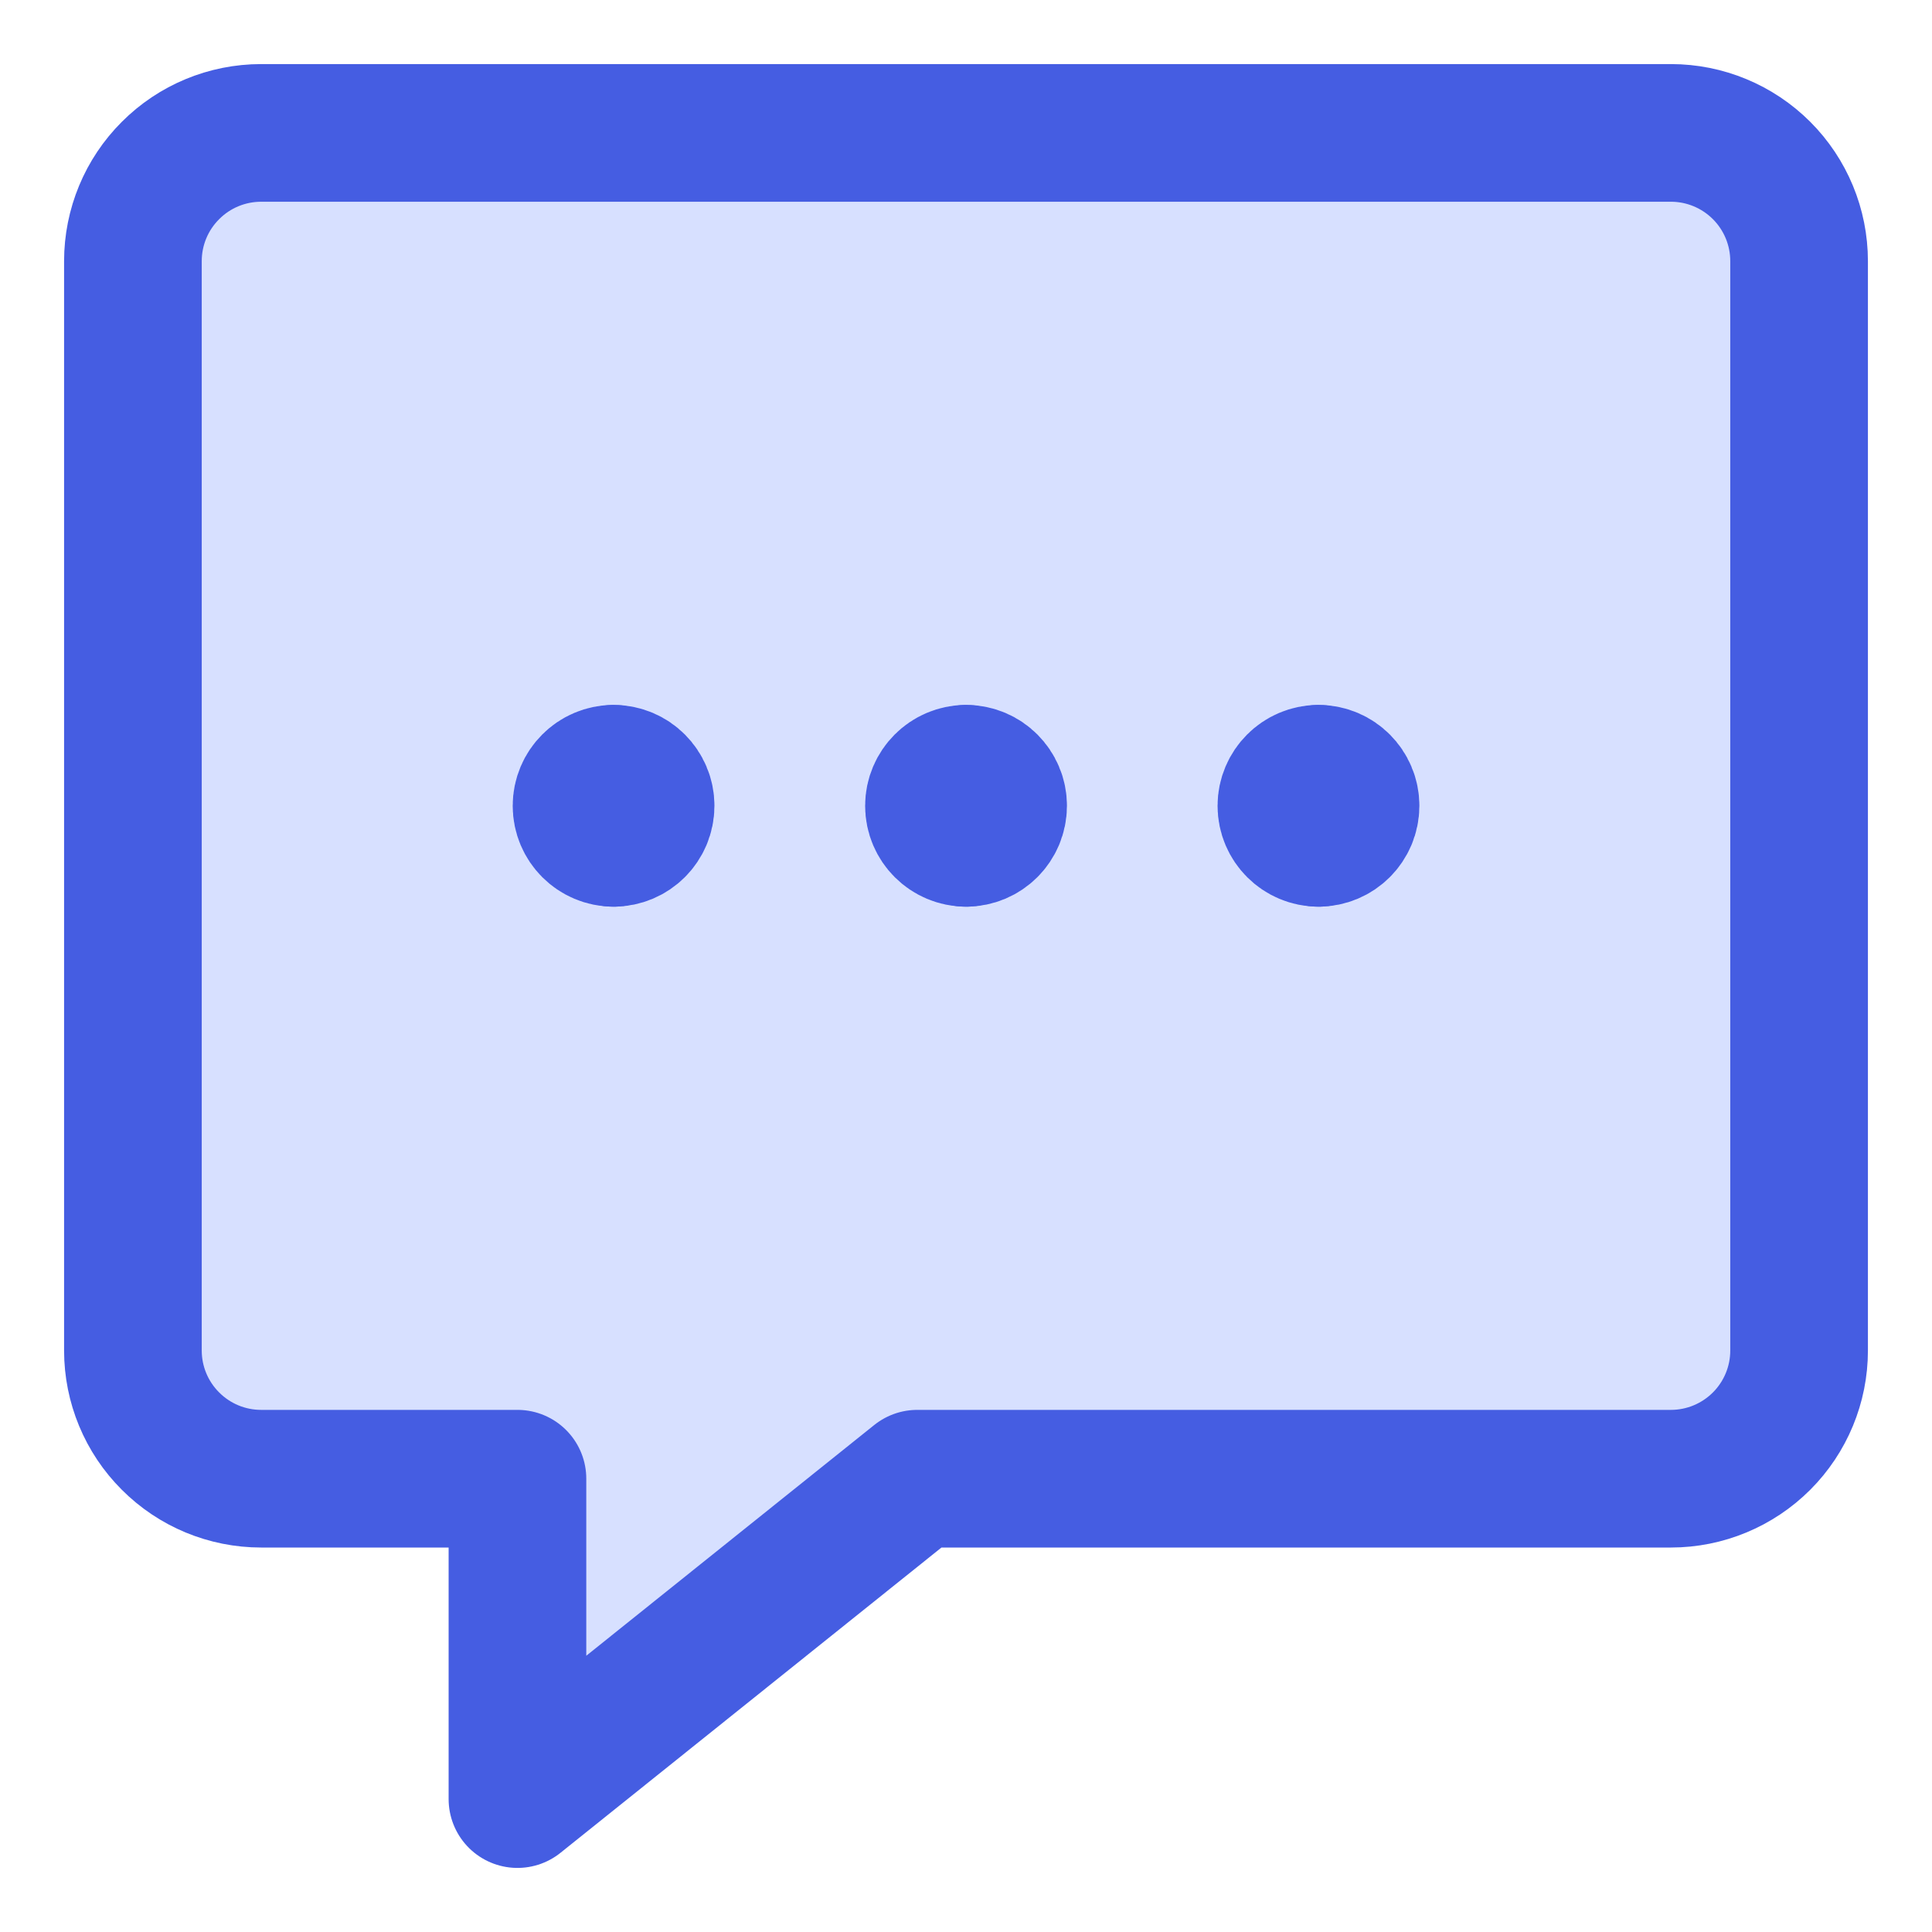
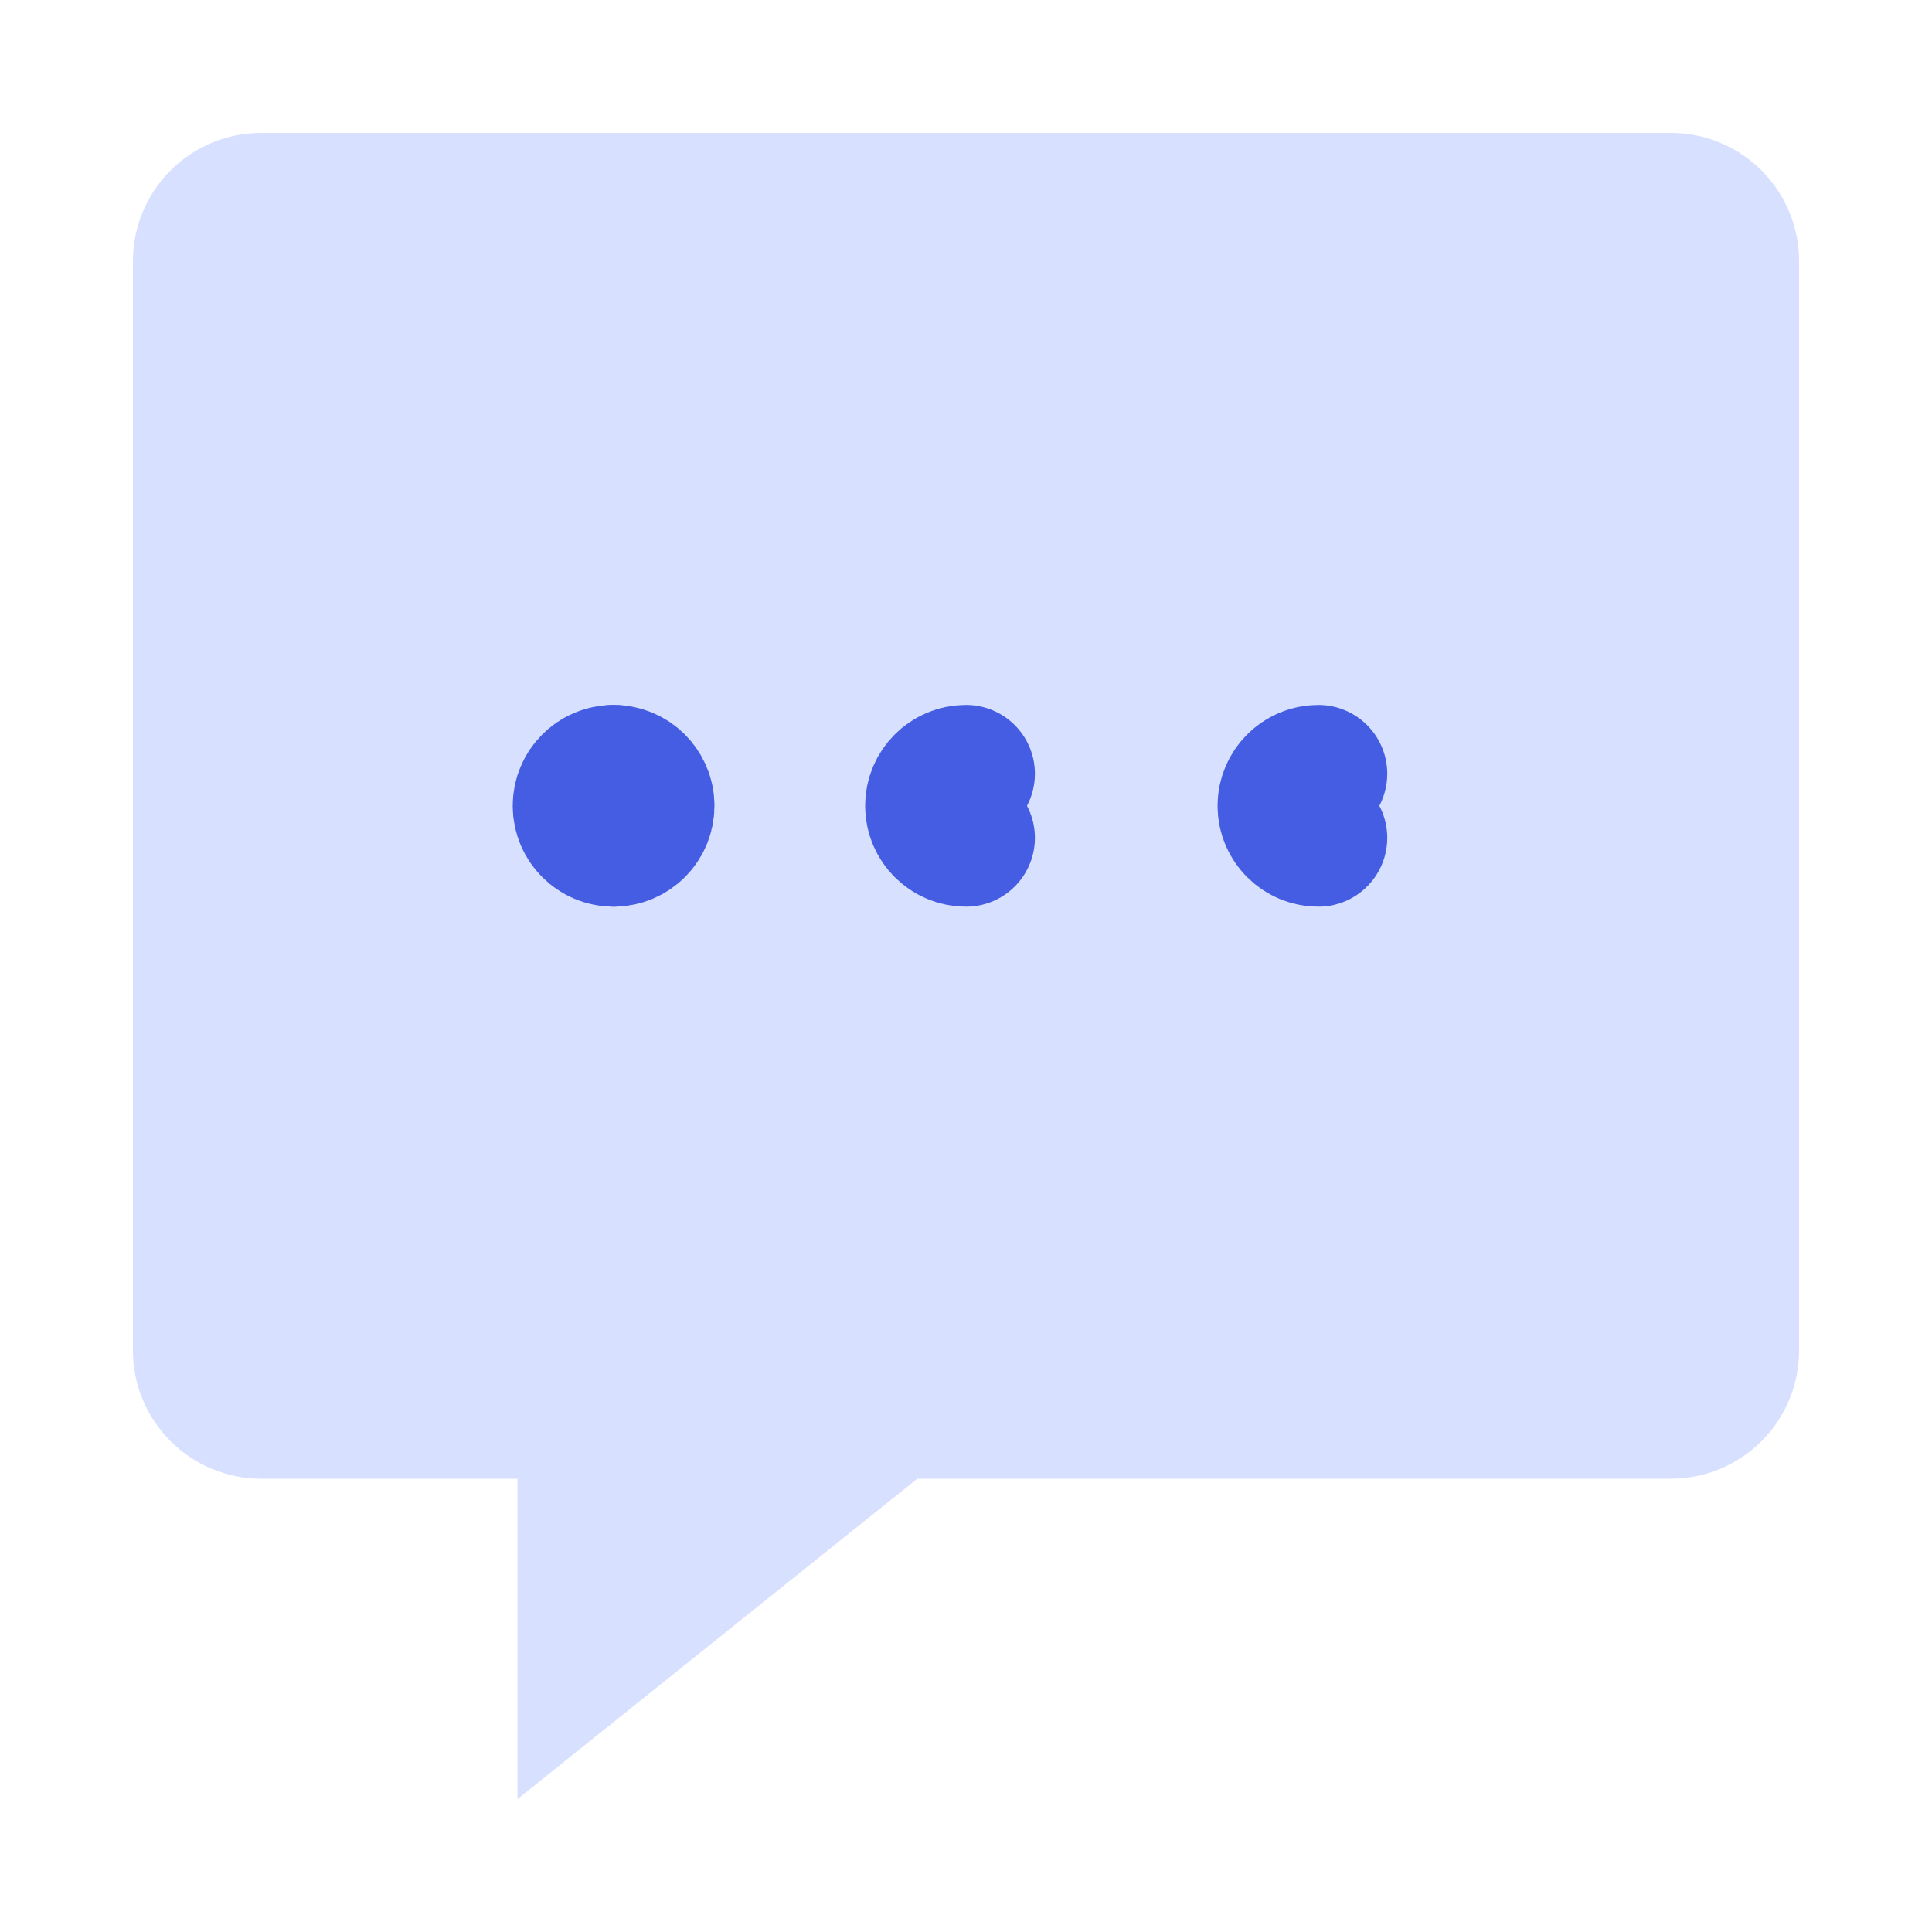
<svg xmlns="http://www.w3.org/2000/svg" width="24" height="24" viewBox="0 0 24 24" fill="none">
  <g clip-path="url(#clip0_360_3478)">
    <path d="M20.757 1.651H3.244C2.821 1.651 2.416 1.819 2.118 2.118C1.819 2.416 1.651 2.821 1.651 3.244V16.777C1.651 17.199 1.819 17.604 2.118 17.902C2.416 18.201 2.821 18.369 3.244 18.369H6.428V22.349L11.395 18.369H20.757C21.179 18.369 21.584 18.201 21.883 17.902C22.181 17.604 22.349 17.199 22.349 16.777V3.244C22.349 2.821 22.181 2.416 21.883 2.118C21.584 1.819 21.179 1.651 20.757 1.651Z" fill="#D7E0FF" />
-     <path d="M20.757 1.651H3.244C2.821 1.651 2.416 1.819 2.118 2.118C1.819 2.416 1.651 2.821 1.651 3.244V16.777C1.651 17.199 1.819 17.604 2.118 17.902C2.416 18.201 2.821 18.369 3.244 18.369H6.428V22.349L11.395 18.369H20.757C21.179 18.369 21.584 18.201 21.883 17.902C22.181 17.604 22.349 17.199 22.349 16.777V3.244C22.349 2.821 22.181 2.416 21.883 2.118C21.584 1.819 21.179 1.651 20.757 1.651Z" stroke="#455DE2" stroke-width="1.71" stroke-linecap="round" stroke-linejoin="round" />
    <path d="M12.001 10.408C11.781 10.408 11.602 10.23 11.602 10.01C11.602 9.791 11.781 9.612 12.001 9.612" stroke="#455DE2" stroke-width="1.71" stroke-linecap="round" stroke-linejoin="round" />
-     <path d="M12.001 10.408C12.221 10.408 12.399 10.23 12.399 10.01C12.399 9.791 12.221 9.612 12.001 9.612" stroke="#455DE2" stroke-width="1.71" stroke-linecap="round" stroke-linejoin="round" />
    <path d="M7.622 10.408C7.402 10.408 7.224 10.23 7.224 10.01C7.224 9.791 7.402 9.612 7.622 9.612" stroke="#455DE2" stroke-width="1.71" stroke-linecap="round" stroke-linejoin="round" />
    <path d="M7.622 10.408C7.842 10.408 8.02 10.23 8.02 10.01C8.02 9.791 7.842 9.612 7.622 9.612" stroke="#455DE2" stroke-width="1.71" stroke-linecap="round" stroke-linejoin="round" />
    <path d="M16.378 10.408C16.159 10.408 15.98 10.23 15.98 10.01C15.98 9.791 16.159 9.612 16.378 9.612" stroke="#455DE2" stroke-width="1.71" stroke-linecap="round" stroke-linejoin="round" />
-     <path d="M16.379 10.408C16.599 10.408 16.777 10.23 16.777 10.01C16.777 9.791 16.599 9.612 16.379 9.612" stroke="#455DE2" stroke-width="1.71" stroke-linecap="round" stroke-linejoin="round" />
  </g>
  <defs>
    <clipPath id="clip0_360_3478">
      <rect width="24" height="24" fill="white" />
    </clipPath>
  </defs>
</svg>